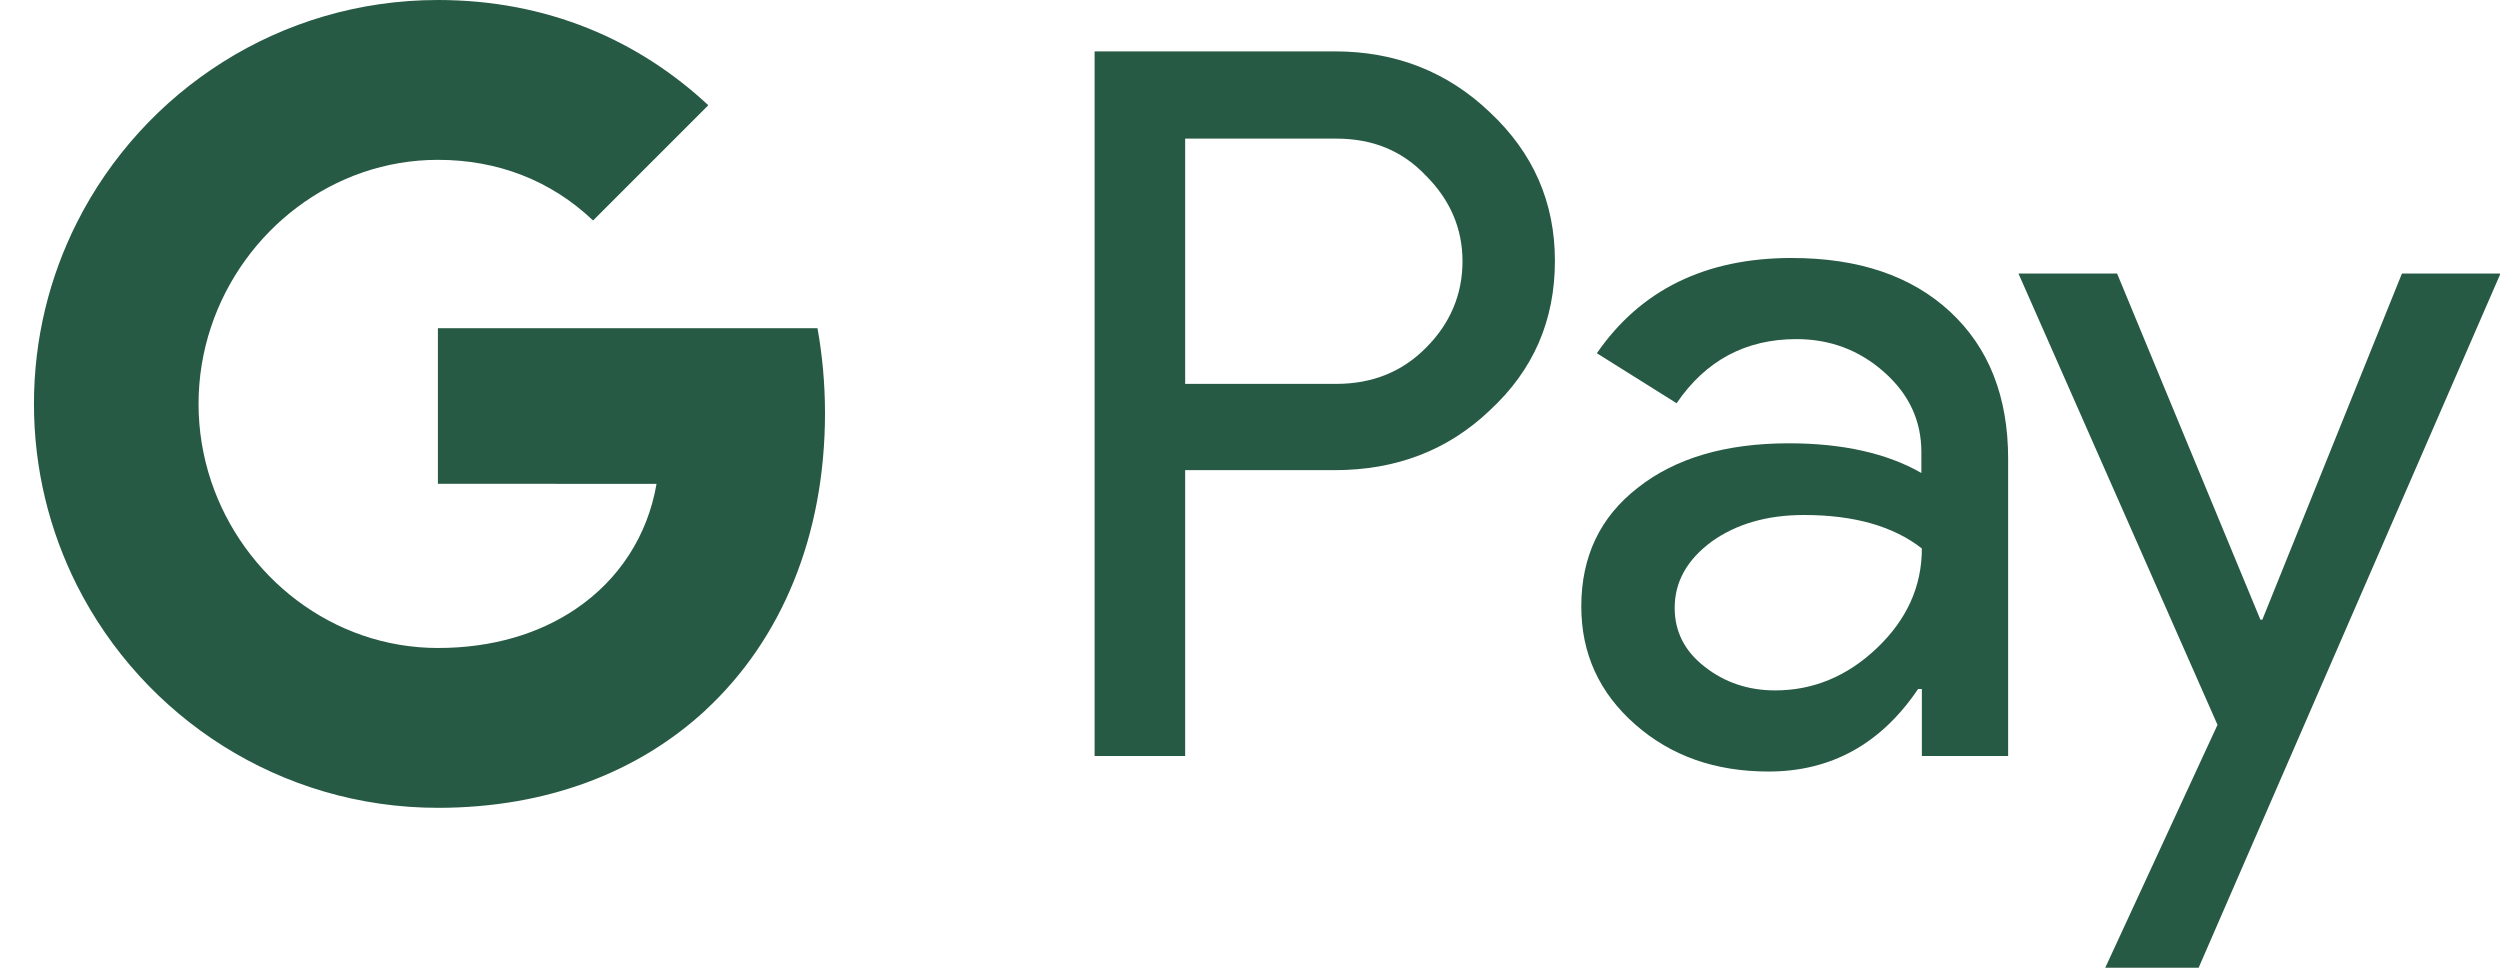
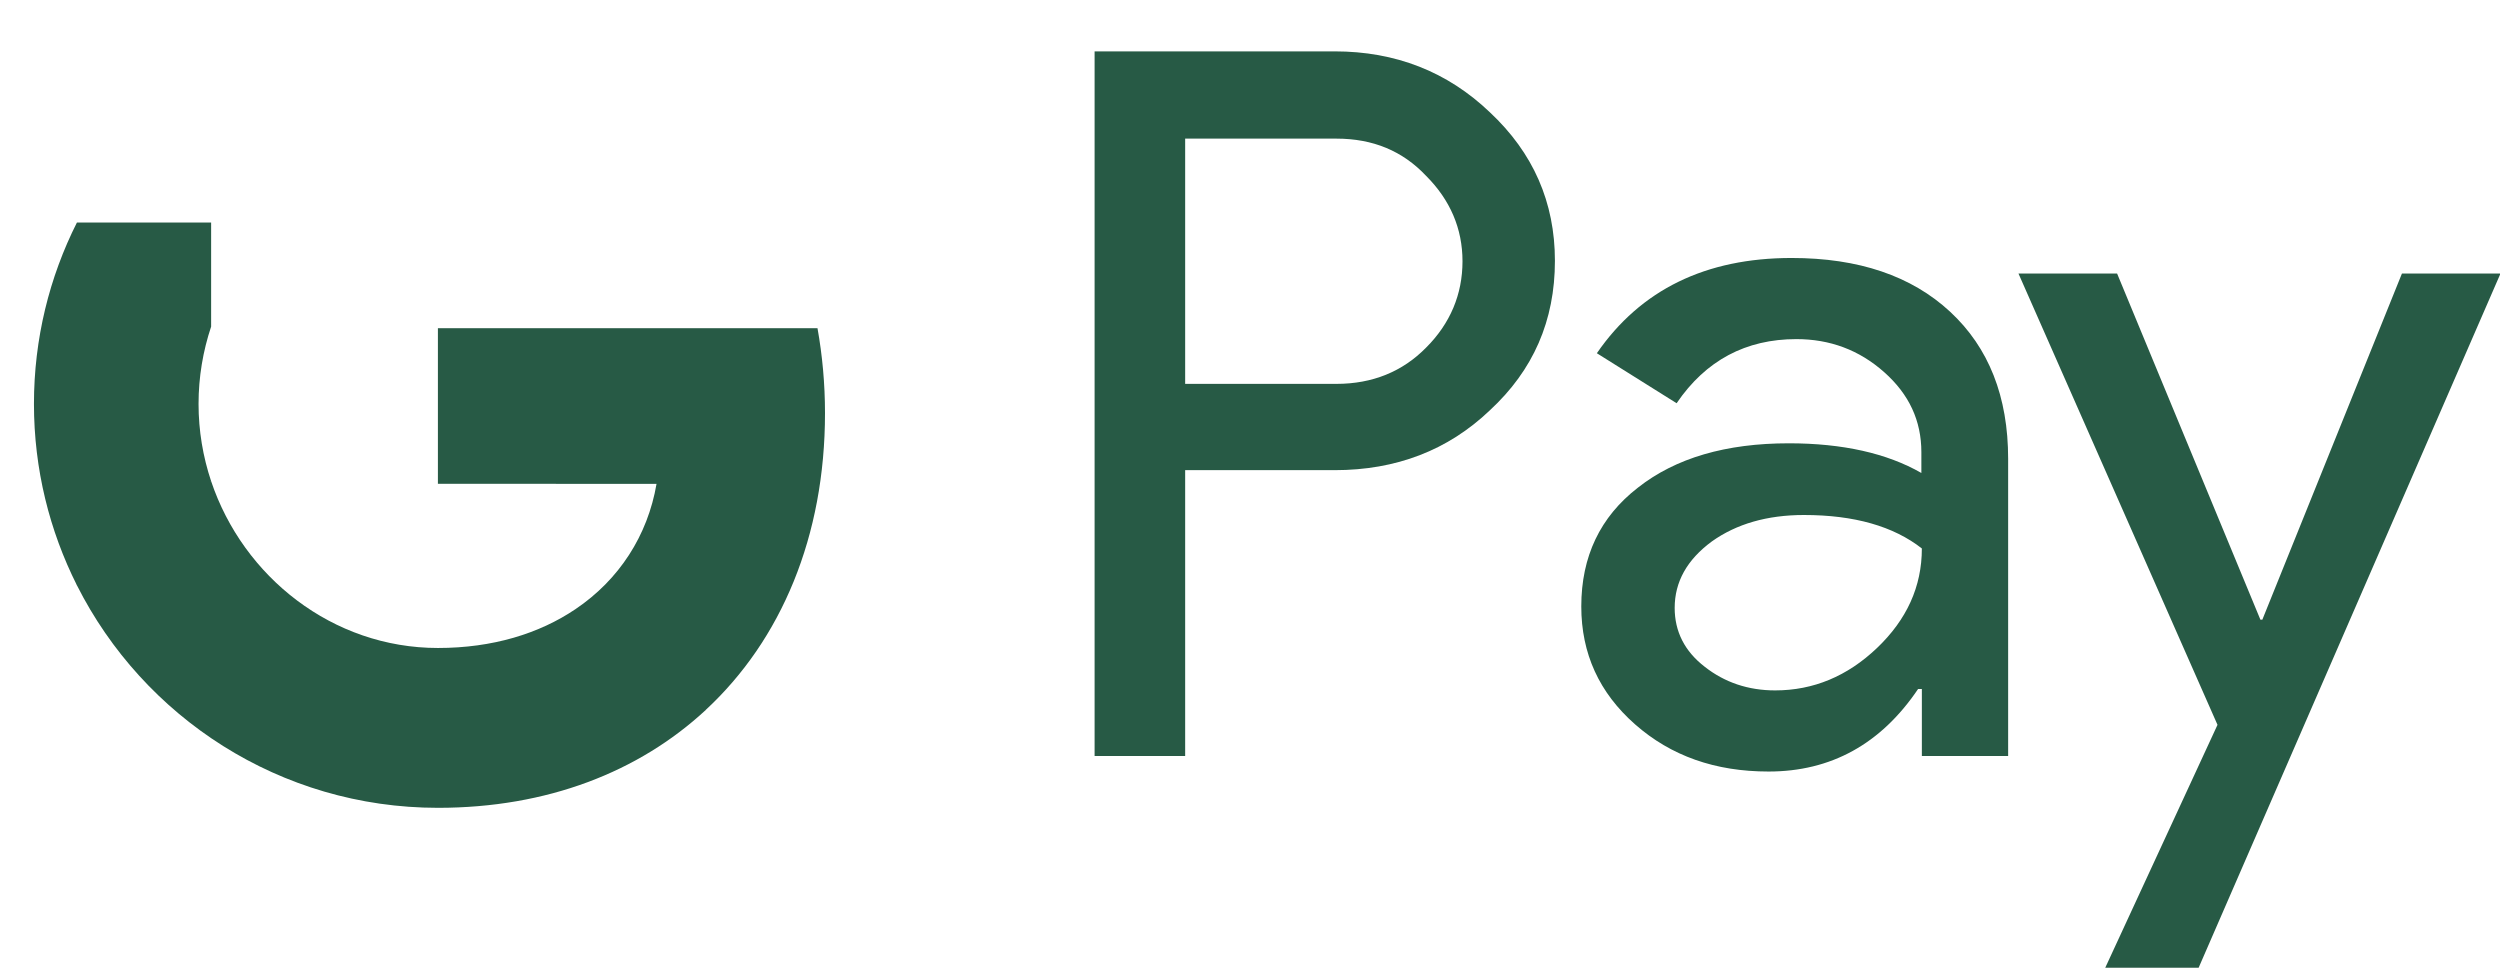
<svg xmlns="http://www.w3.org/2000/svg" width="31" height="12" viewBox="0 0 31 12" fill="none">
  <path d="M14.696 9.374H13.573V0.637H16.55C17.304 0.637 17.948 0.889 18.474 1.392C19.012 1.895 19.281 2.509 19.281 3.234C19.281 3.977 19.012 4.591 18.474 5.088C17.953 5.585 17.31 5.83 16.55 5.83H14.696V9.374ZM14.696 1.713V4.76H16.573C17.018 4.76 17.392 4.608 17.684 4.31C17.983 4.012 18.135 3.649 18.135 3.24C18.135 2.836 17.983 2.48 17.684 2.181C17.392 1.871 17.024 1.719 16.573 1.719H14.696V1.713Z" fill="#275A45" />
  <path d="M22.216 3.199C23.047 3.199 23.702 3.421 24.181 3.865C24.661 4.31 24.901 4.918 24.901 5.69V9.374H23.831V8.544H23.784C23.322 9.228 22.702 9.567 21.93 9.567C21.269 9.567 20.72 9.374 20.275 8.982C19.831 8.591 19.608 8.105 19.608 7.52C19.608 6.901 19.842 6.409 20.31 6.047C20.778 5.678 21.404 5.497 22.181 5.497C22.848 5.497 23.398 5.62 23.825 5.865V5.608C23.825 5.216 23.673 4.889 23.363 4.614C23.053 4.339 22.69 4.205 22.275 4.205C21.649 4.205 21.152 4.468 20.79 5L19.801 4.38C20.345 3.591 21.152 3.199 22.216 3.199ZM20.766 7.538C20.766 7.83 20.889 8.076 21.14 8.269C21.386 8.462 21.678 8.561 22.012 8.561C22.485 8.561 22.907 8.386 23.275 8.035C23.643 7.684 23.831 7.275 23.831 6.801C23.48 6.526 22.994 6.386 22.369 6.386C21.912 6.386 21.532 6.497 21.228 6.713C20.918 6.941 20.766 7.216 20.766 7.538Z" fill="#275A45" />
  <path d="M31.006 3.392L27.263 12H26.105L27.497 8.988L25.029 3.392H26.252L28.029 7.684H28.053L29.784 3.392H31.006Z" fill="#275A45" />
  <path d="M10.23 5.123C10.23 4.757 10.197 4.406 10.137 4.07H5.43V5.999L8.141 6C8.031 6.642 7.677 7.189 7.135 7.554V8.806H8.748C9.69 7.934 10.23 6.646 10.23 5.123Z" fill="#275A45" />
  <path d="M7.135 7.554C6.686 7.857 6.108 8.035 5.431 8.035C4.124 8.035 3.016 7.154 2.618 5.967H0.954V7.258C1.779 8.894 3.473 10.017 5.431 10.017C6.785 10.017 7.921 9.572 8.749 8.806L7.135 7.554Z" fill="#275A45" />
  <path d="M2.462 5.009C2.462 4.675 2.517 4.353 2.618 4.05V2.759H0.954C0.613 3.436 0.421 4.199 0.421 5.009C0.421 5.818 0.614 6.582 0.954 7.258L2.618 5.967C2.517 5.664 2.462 5.342 2.462 5.009Z" fill="#275A45" />
-   <path d="M5.431 1.982C6.17 1.982 6.831 2.237 7.354 2.734L8.783 1.305C7.915 0.496 6.783 0 5.431 0C3.474 0 1.779 1.123 0.954 2.759L2.618 4.05C3.016 2.863 4.124 1.982 5.431 1.982Z" fill="#275A45" />
</svg>